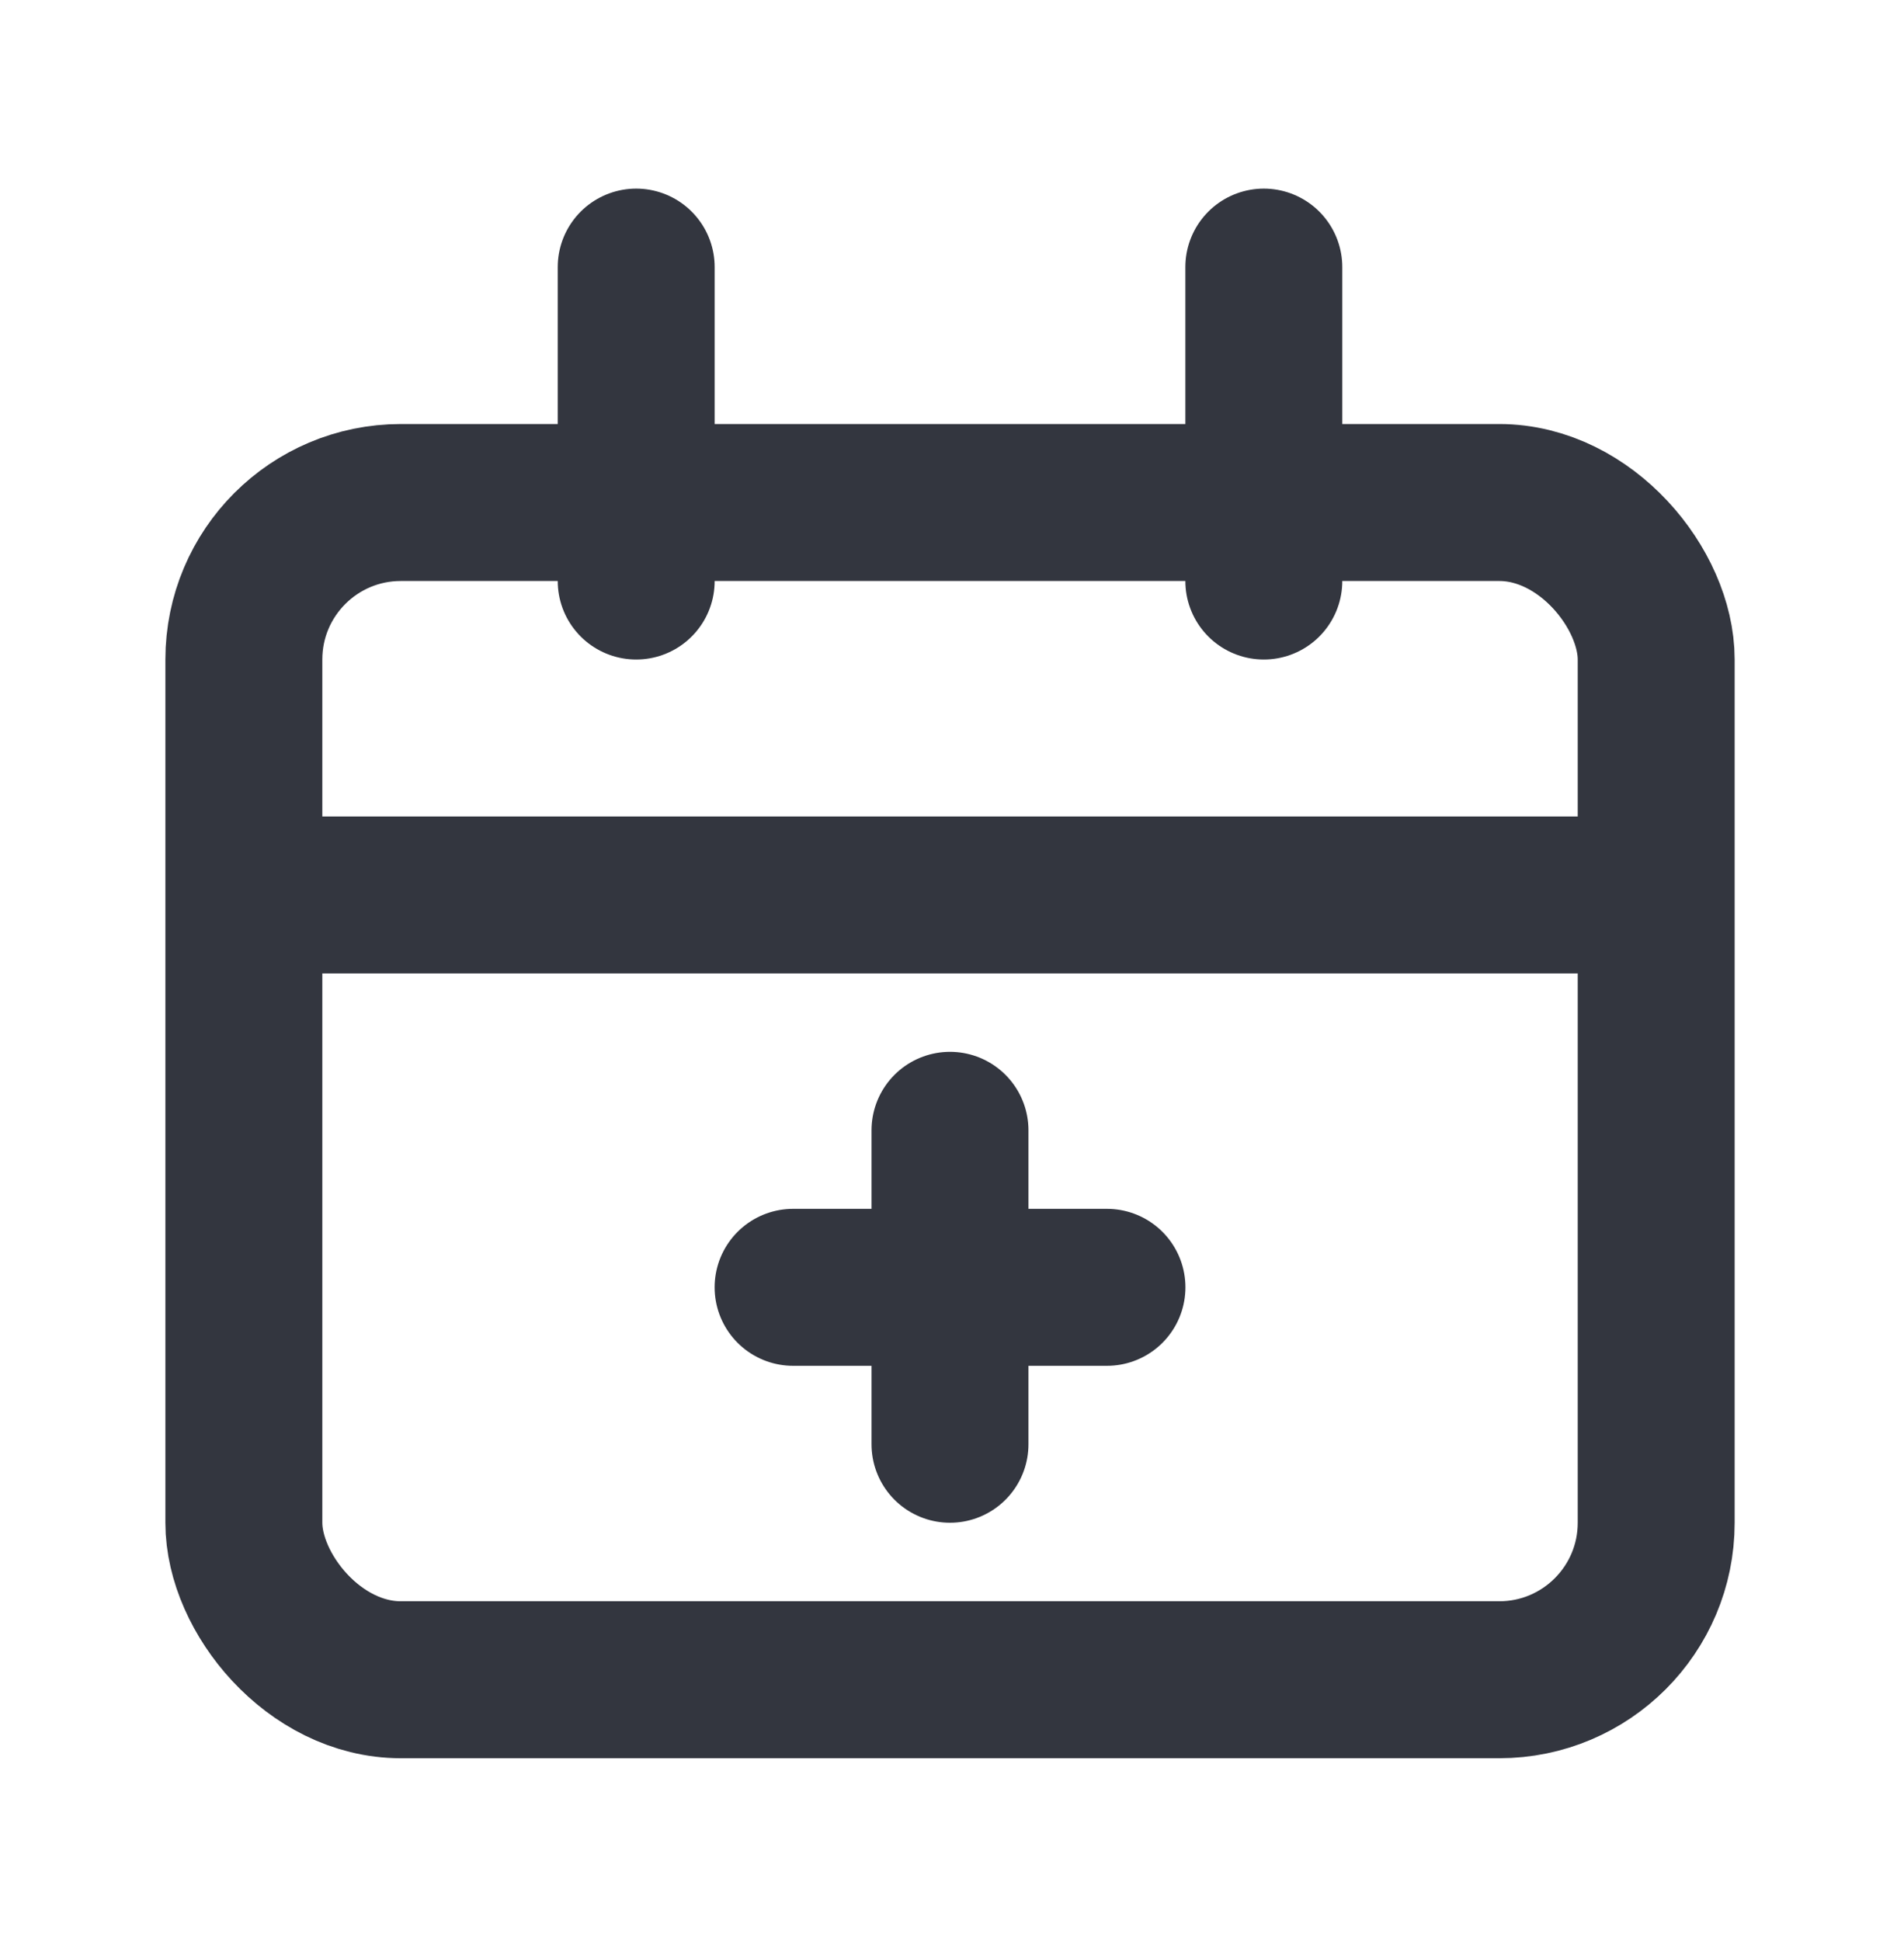
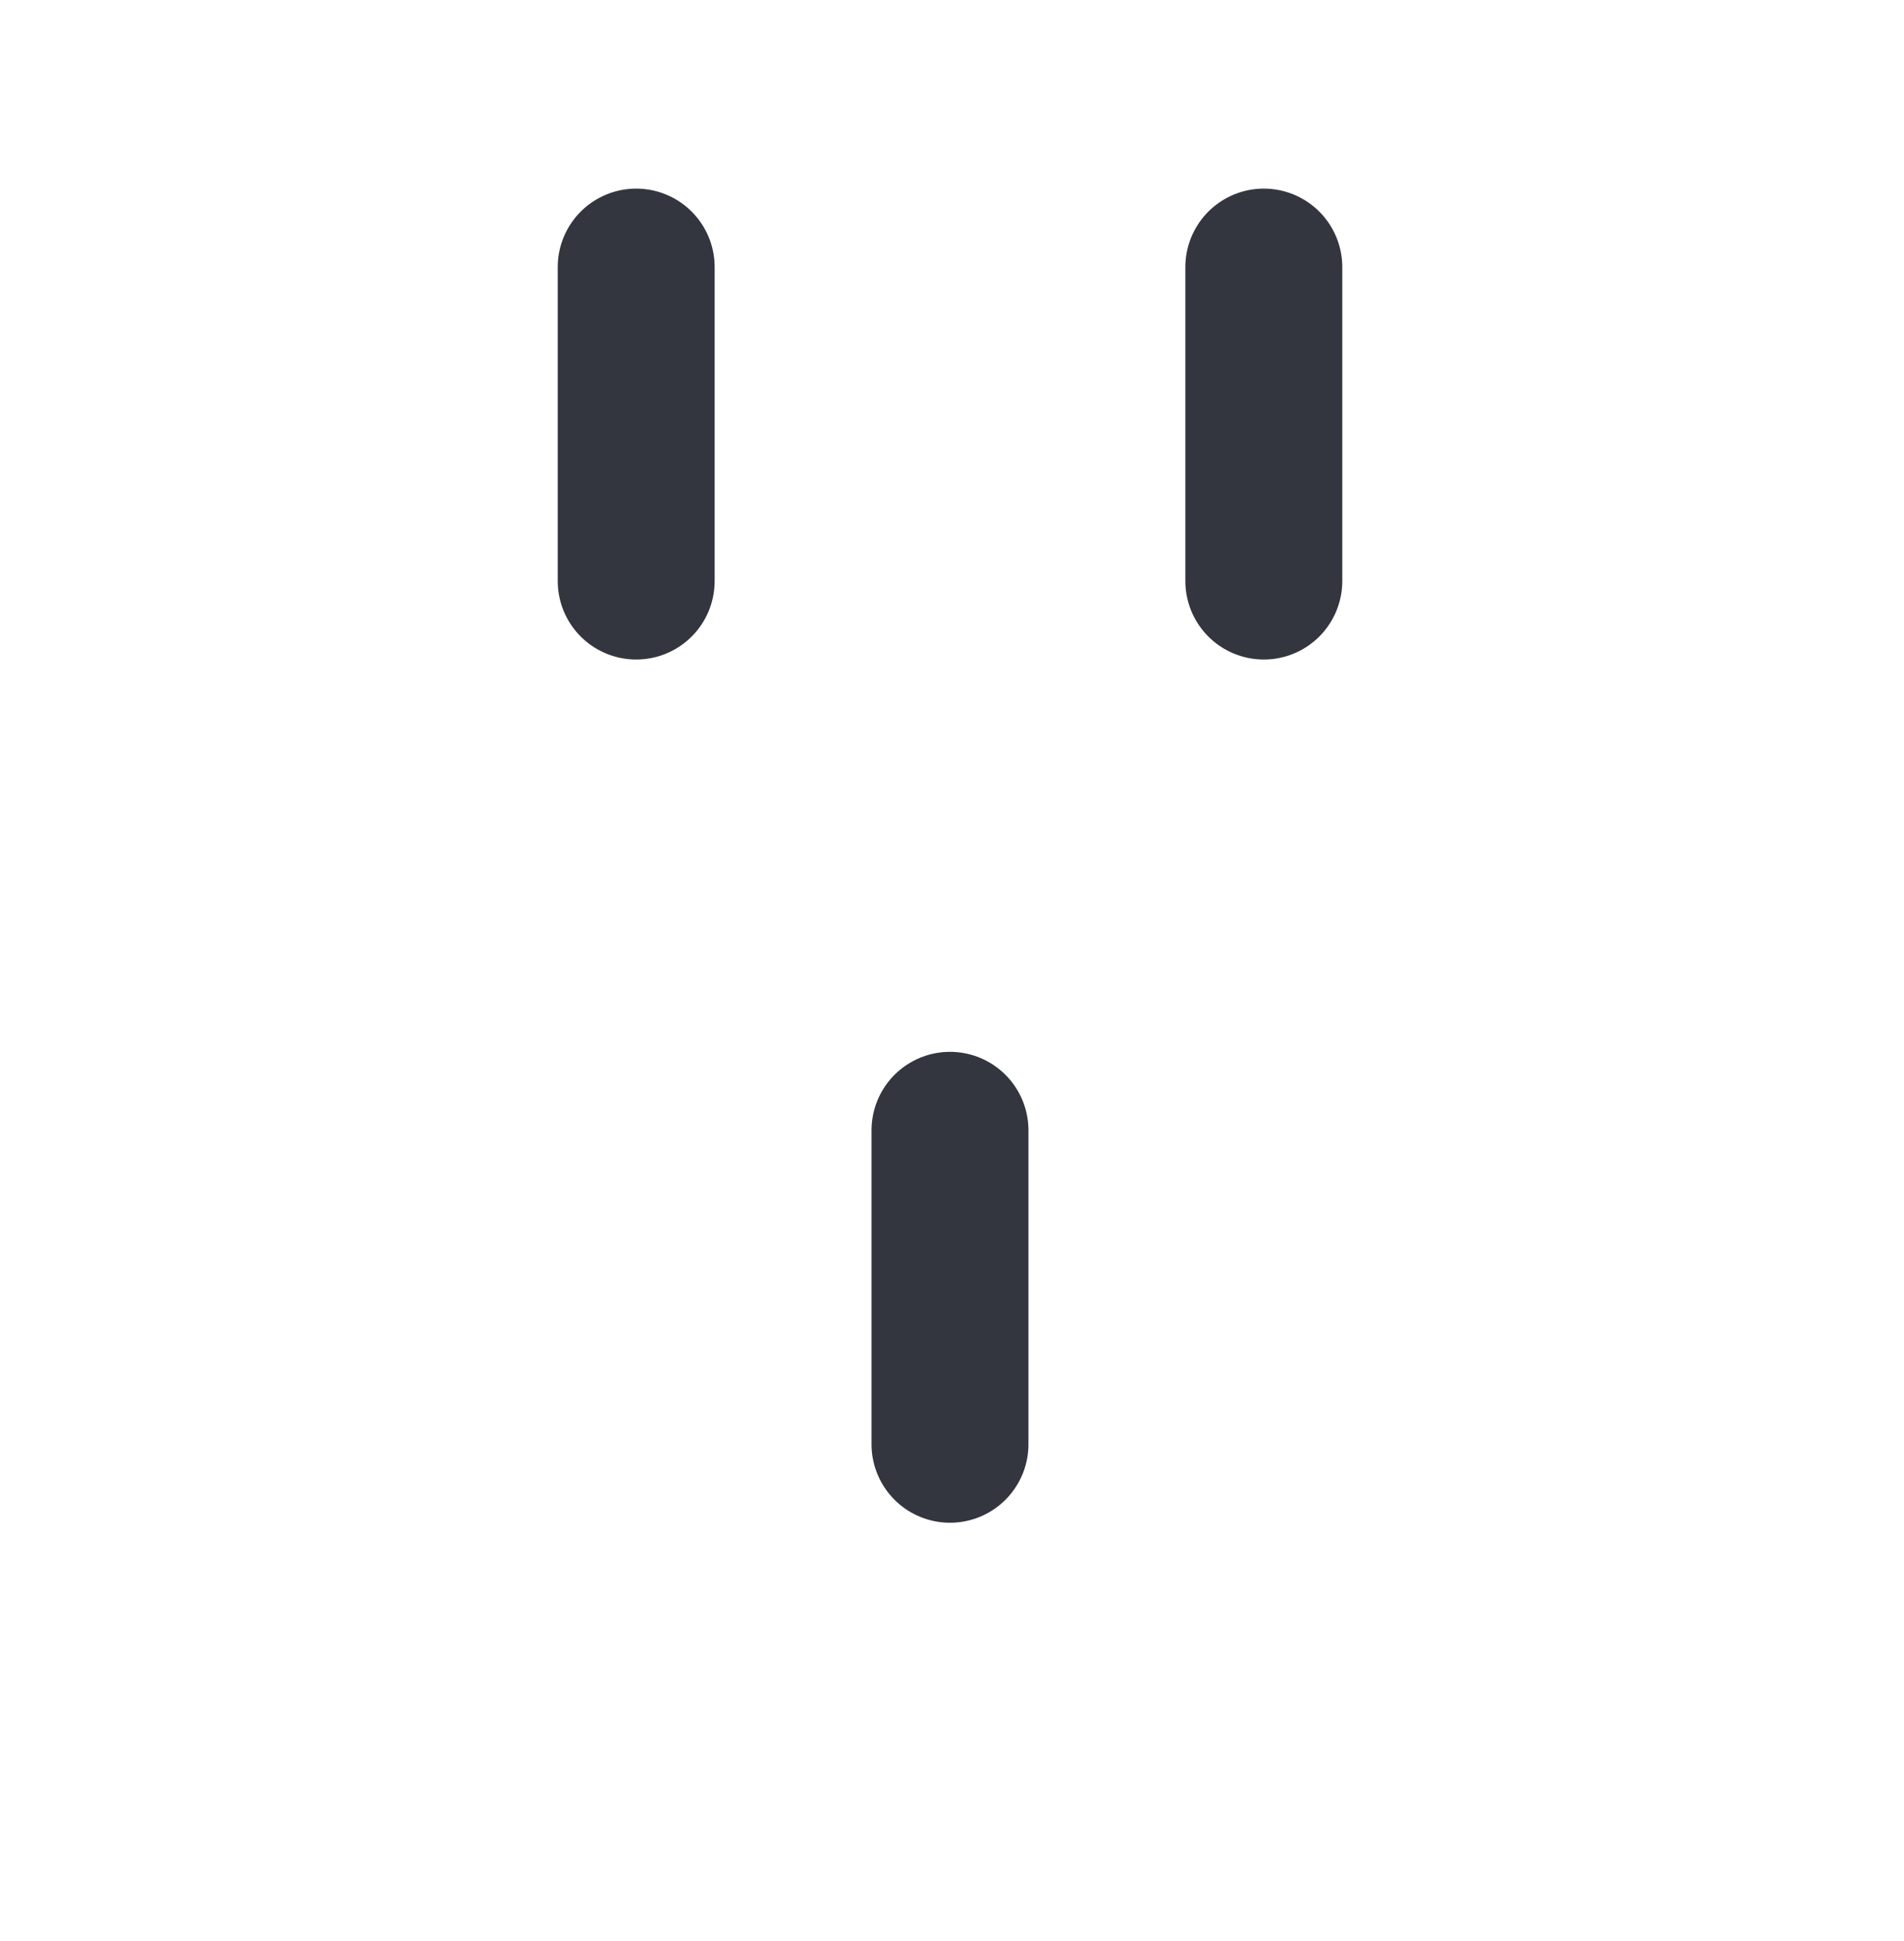
<svg xmlns="http://www.w3.org/2000/svg" width="52" height="53" viewBox="0 0 52 53" fill="none">
-   <rect x="6.66" y="13.721" width="38.572" height="32.144" rx="4.286" stroke="#33363F" stroke-width="4.286" />
-   <path d="M8.801 24.436H43.087" stroke="#33363F" stroke-width="4.286" stroke-linecap="round" />
-   <path d="M21.66 35.15H30.232" stroke="#33363F" stroke-width="4.286" stroke-linecap="round" />
  <path d="M25.945 30.863L25.945 39.435" stroke="#33363F" stroke-width="4.286" stroke-linecap="round" />
  <path d="M17.375 7.293L17.375 15.865" stroke="#33363F" stroke-width="4.286" stroke-linecap="round" />
  <path d="M34.516 7.293L34.516 15.865" stroke="#33363F" stroke-width="4.286" stroke-linecap="round" />
</svg>